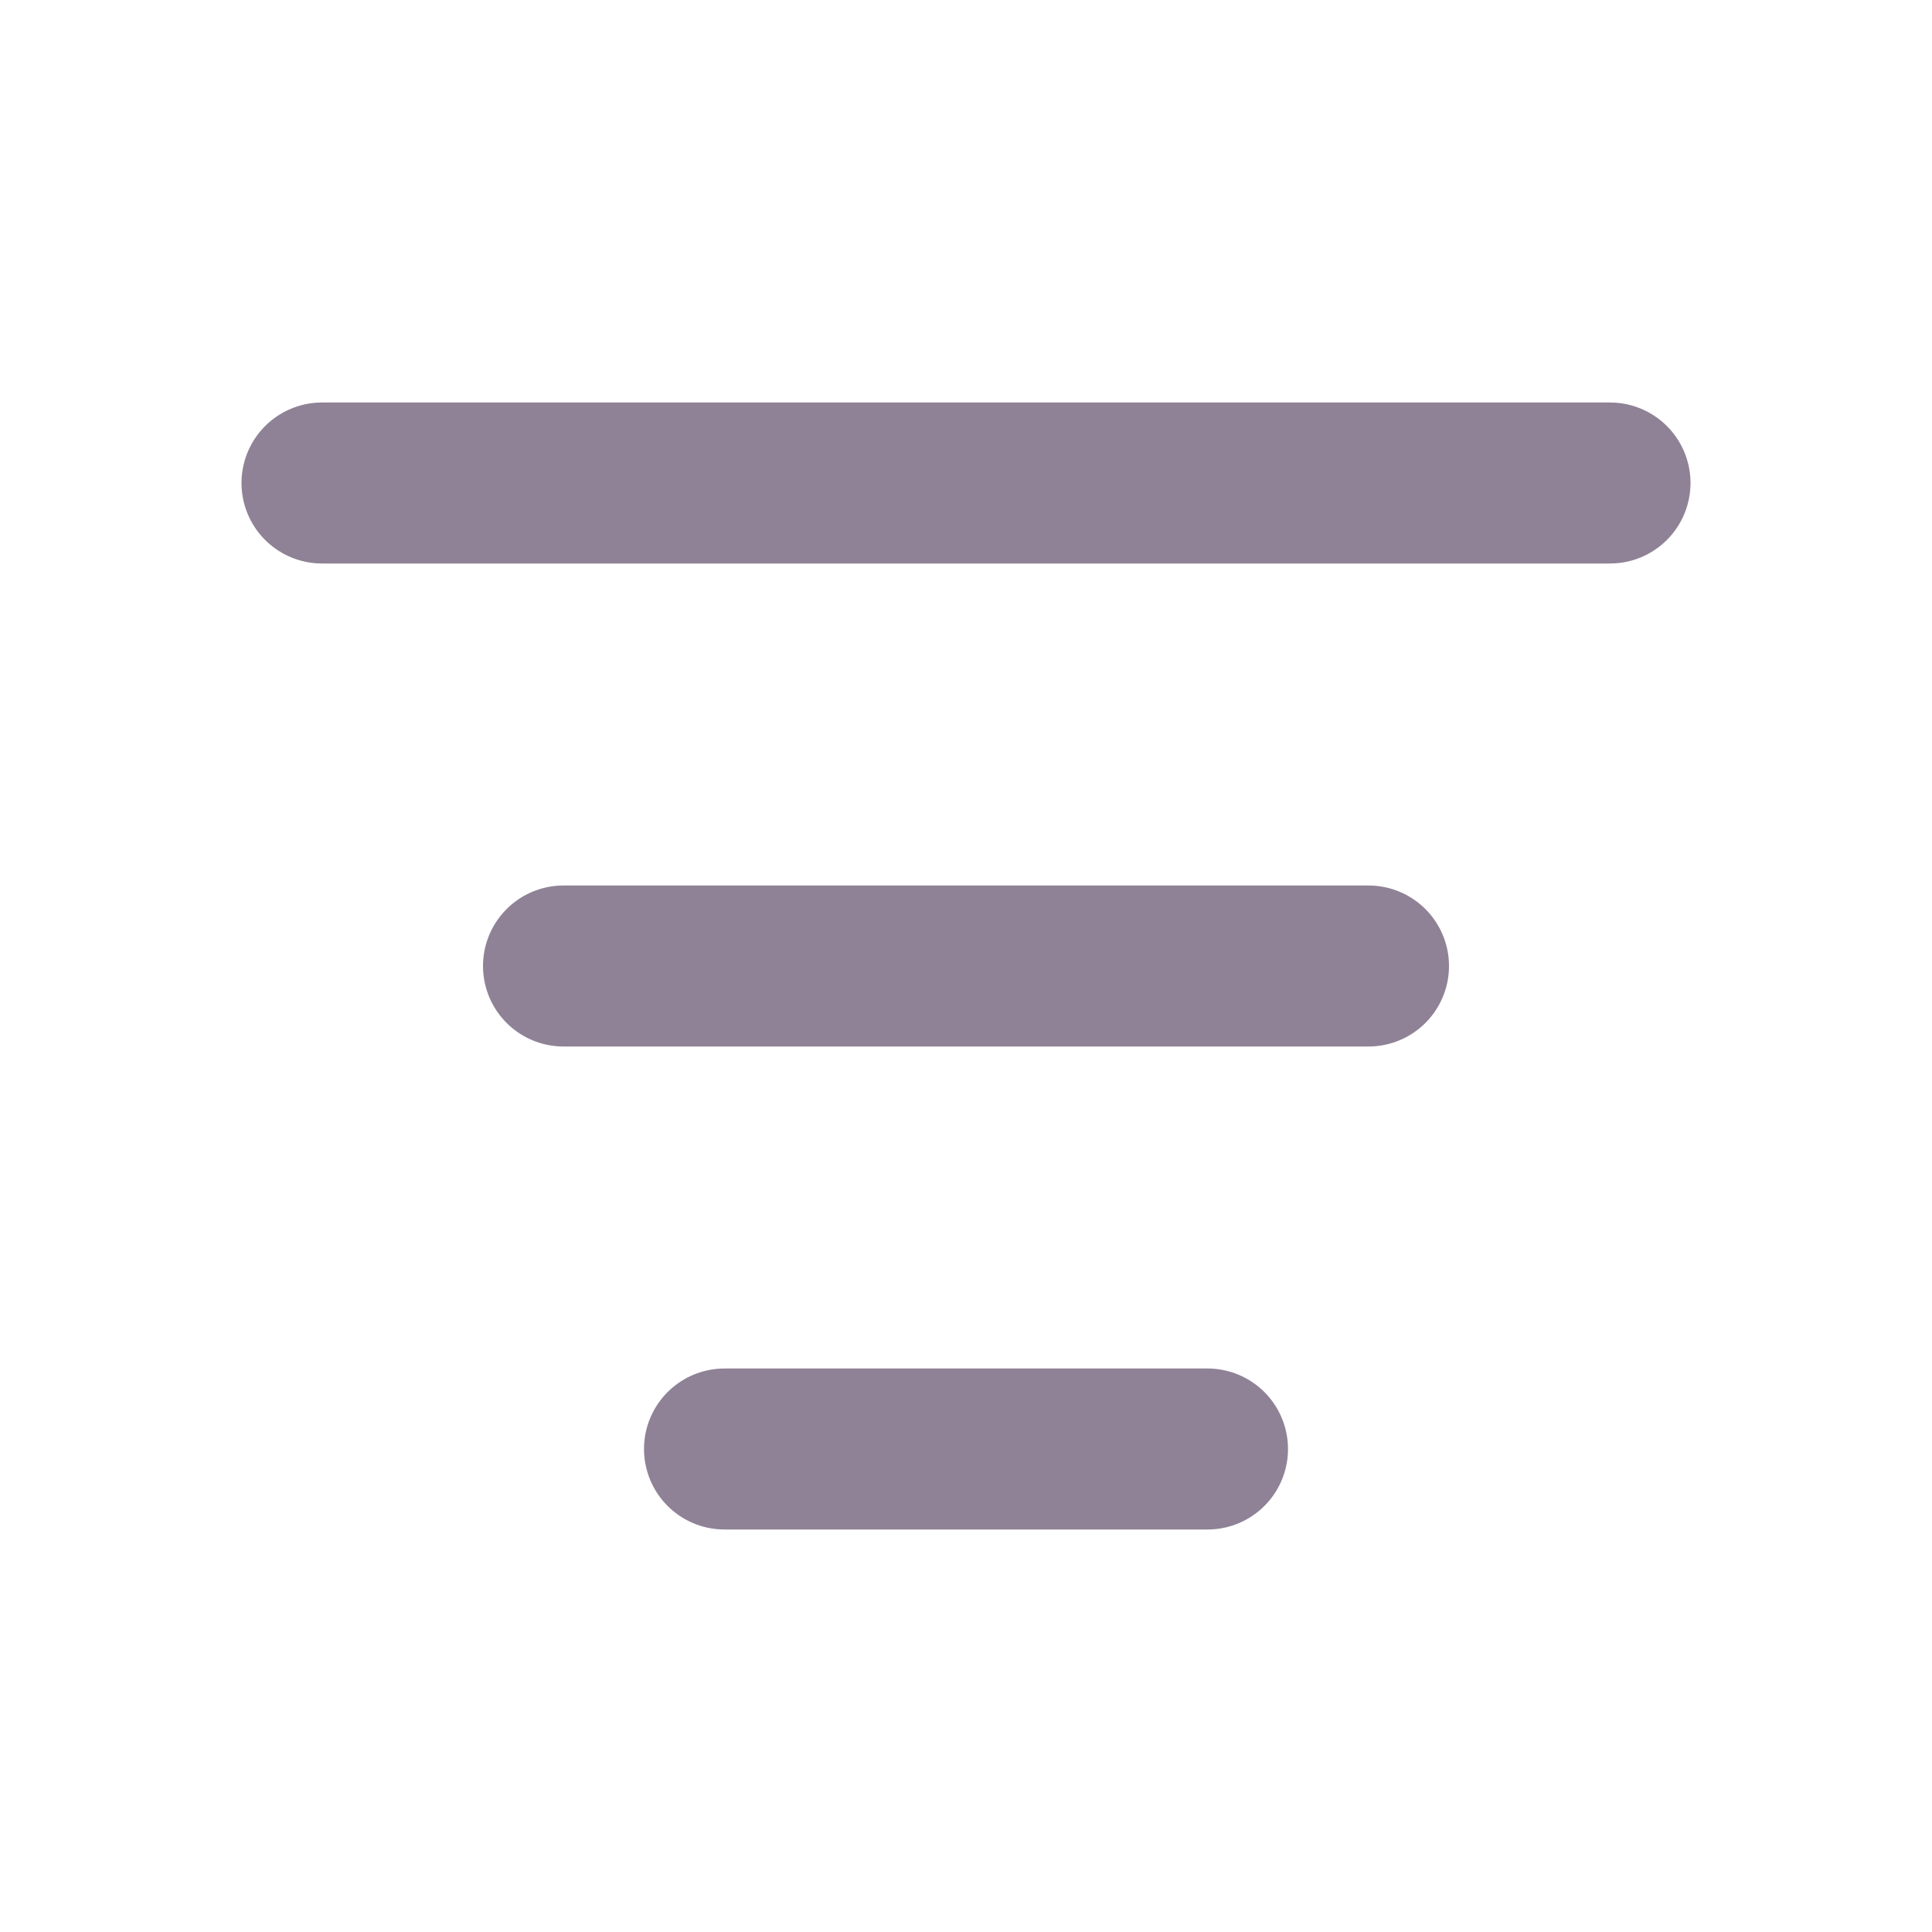
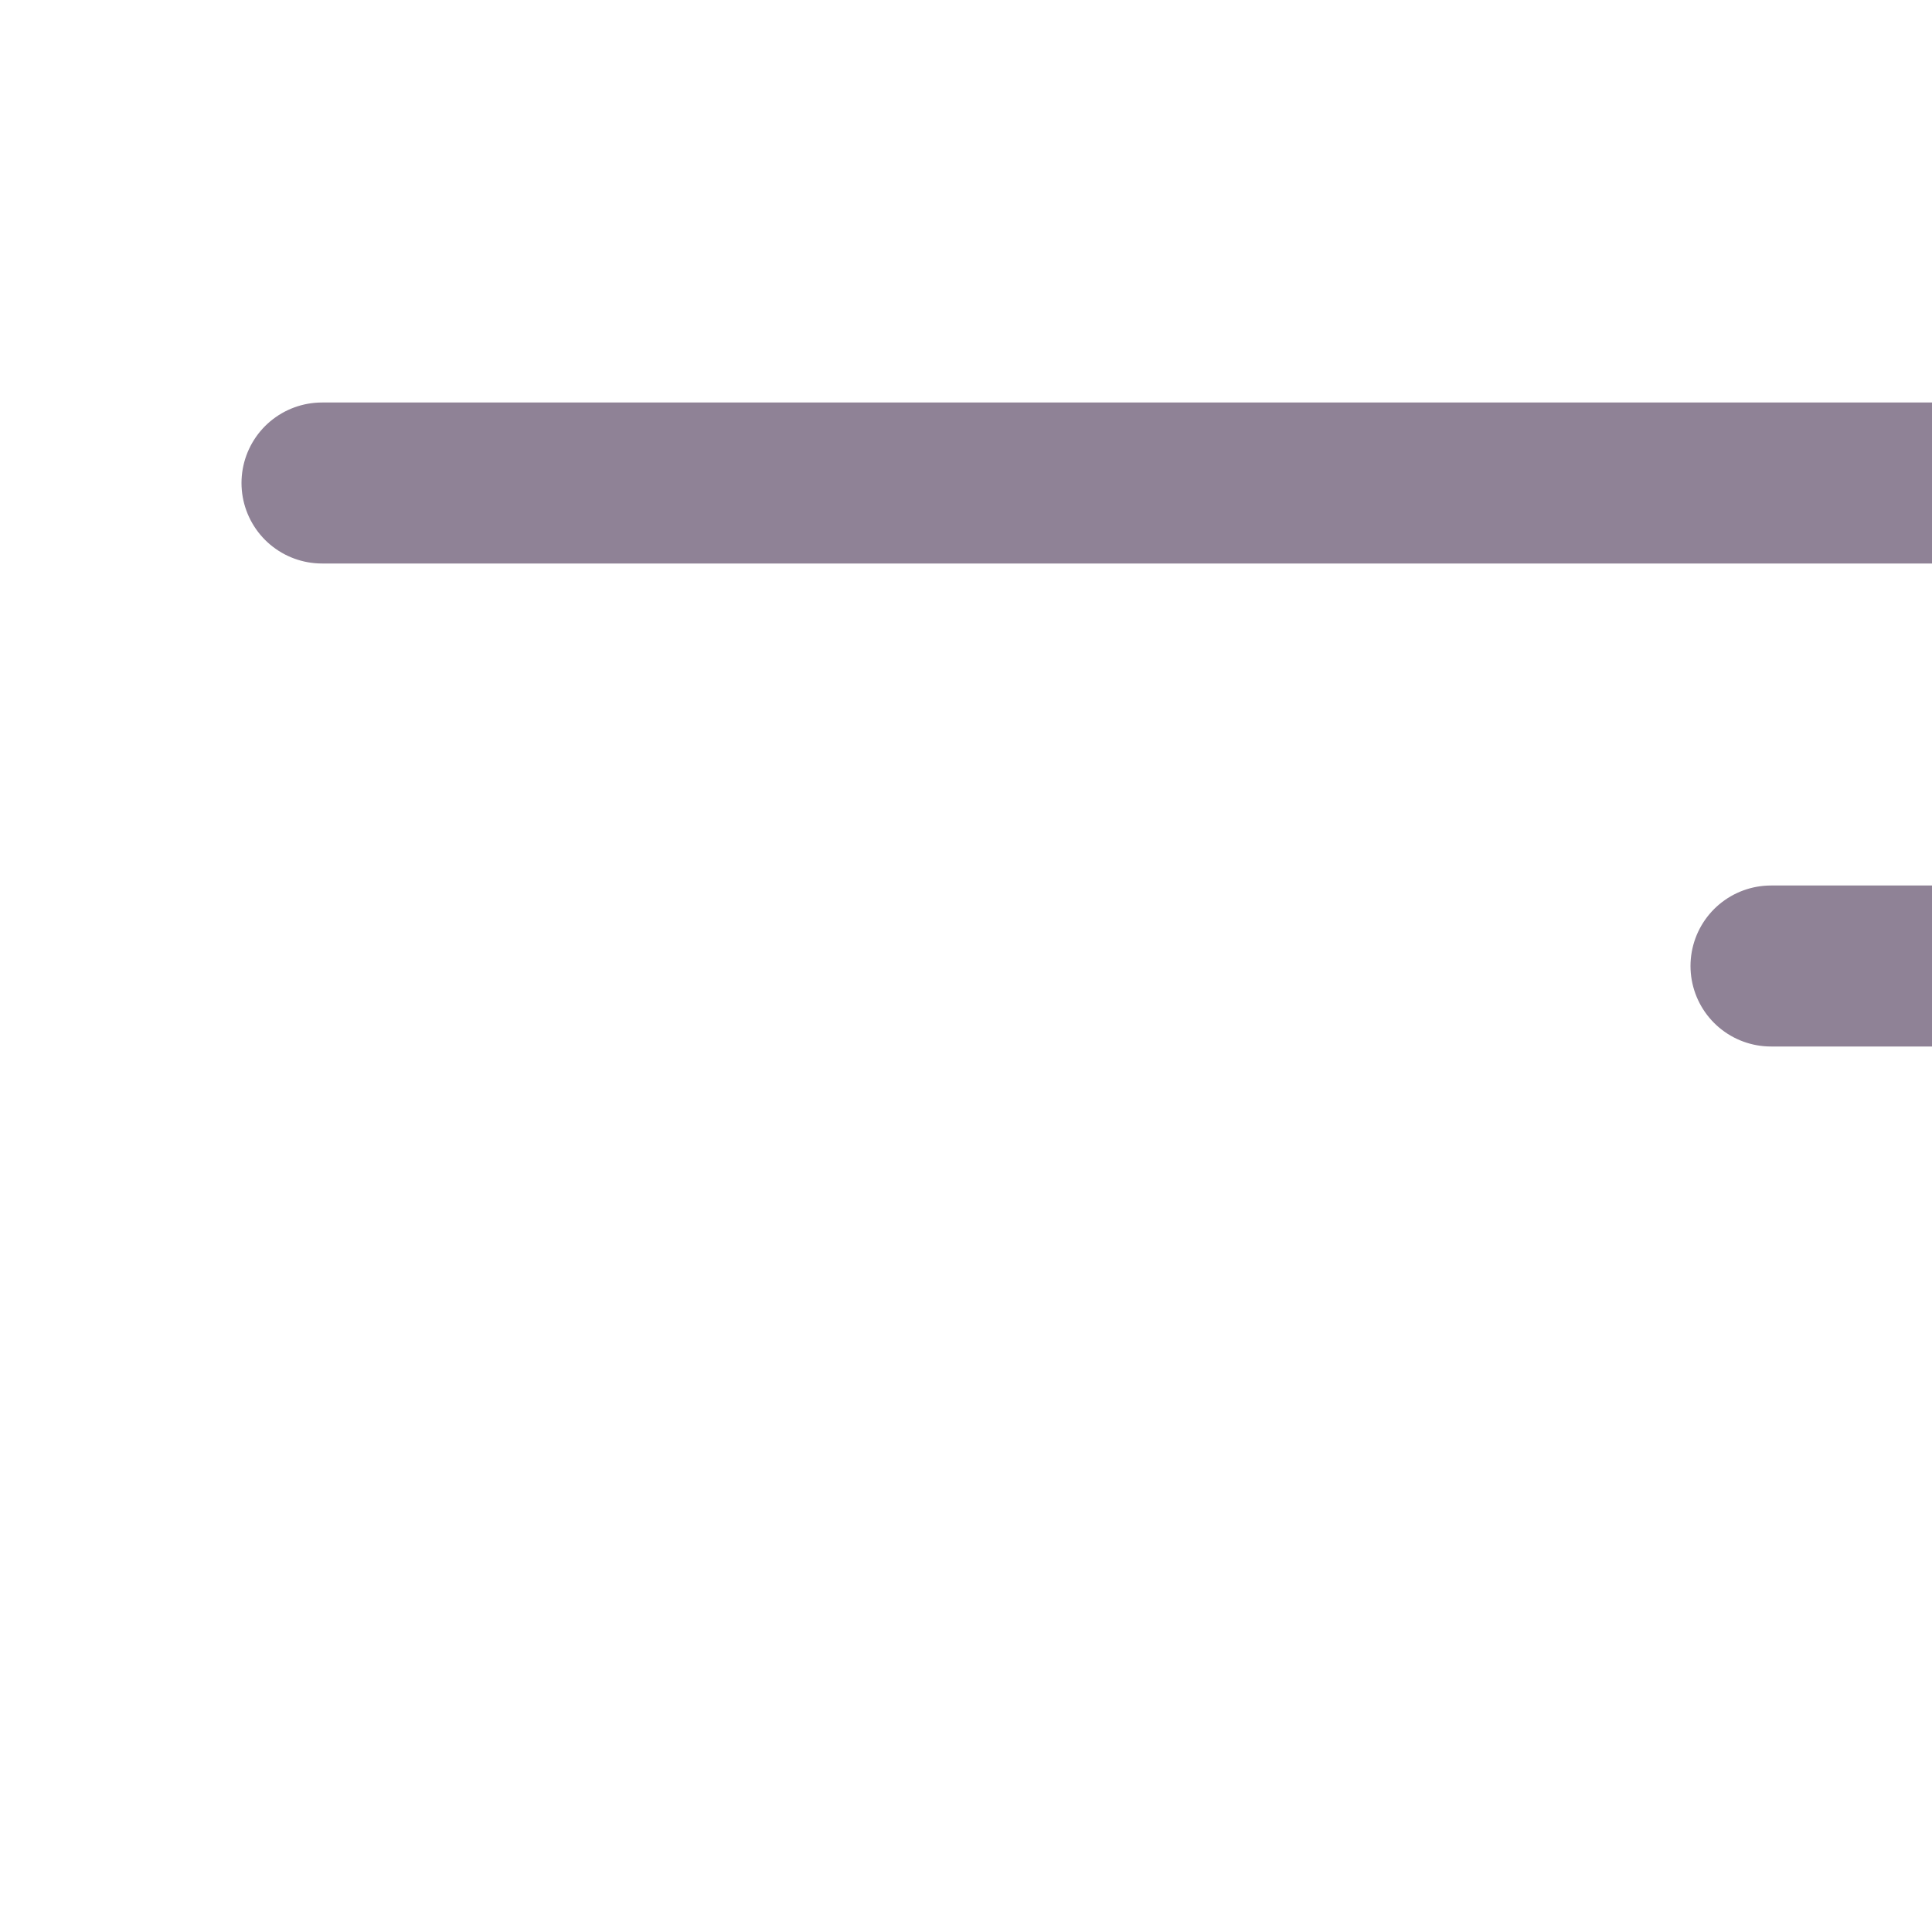
<svg xmlns="http://www.w3.org/2000/svg" width="800" height="800" fill="none" viewBox="0 0 24 24">
-   <path stroke="#8f8296" stroke-linecap="round" stroke-linejoin="round" stroke-width="2" d="M4 6h16M7 12h10m-8 6h6" />
+   <path stroke="#8f8296" stroke-linecap="round" stroke-linejoin="round" stroke-width="2" d="M4 6h16h10m-8 6h6" />
</svg>